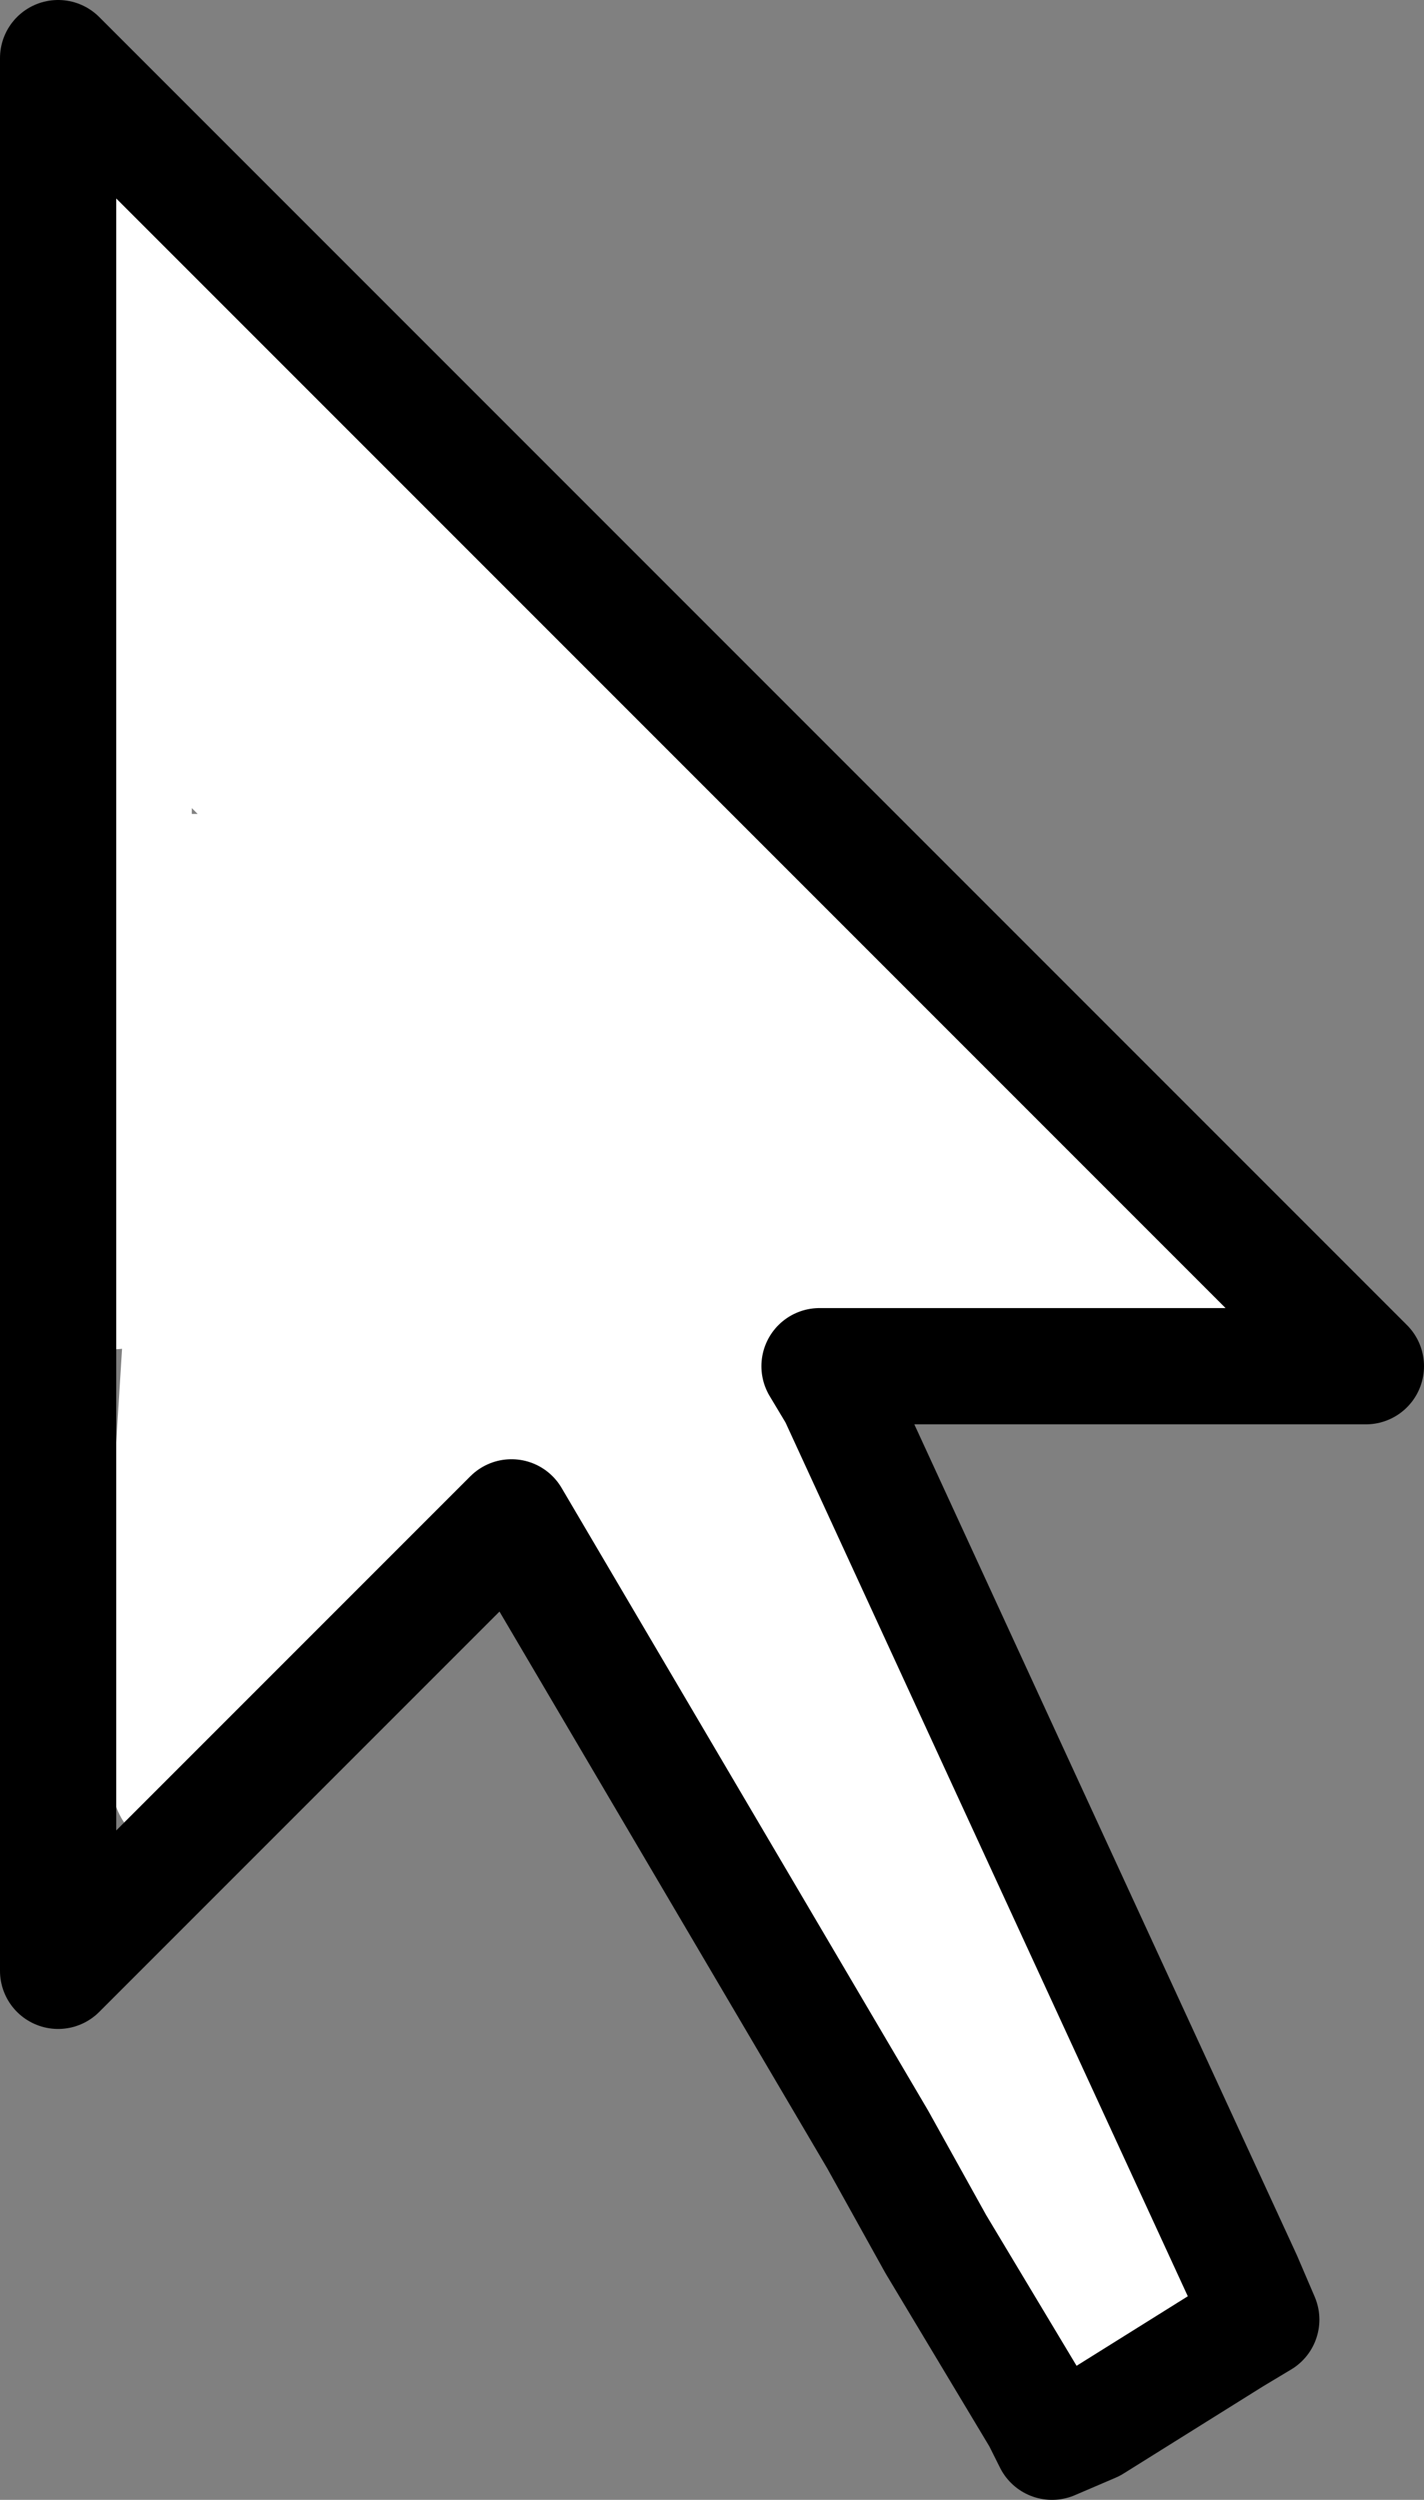
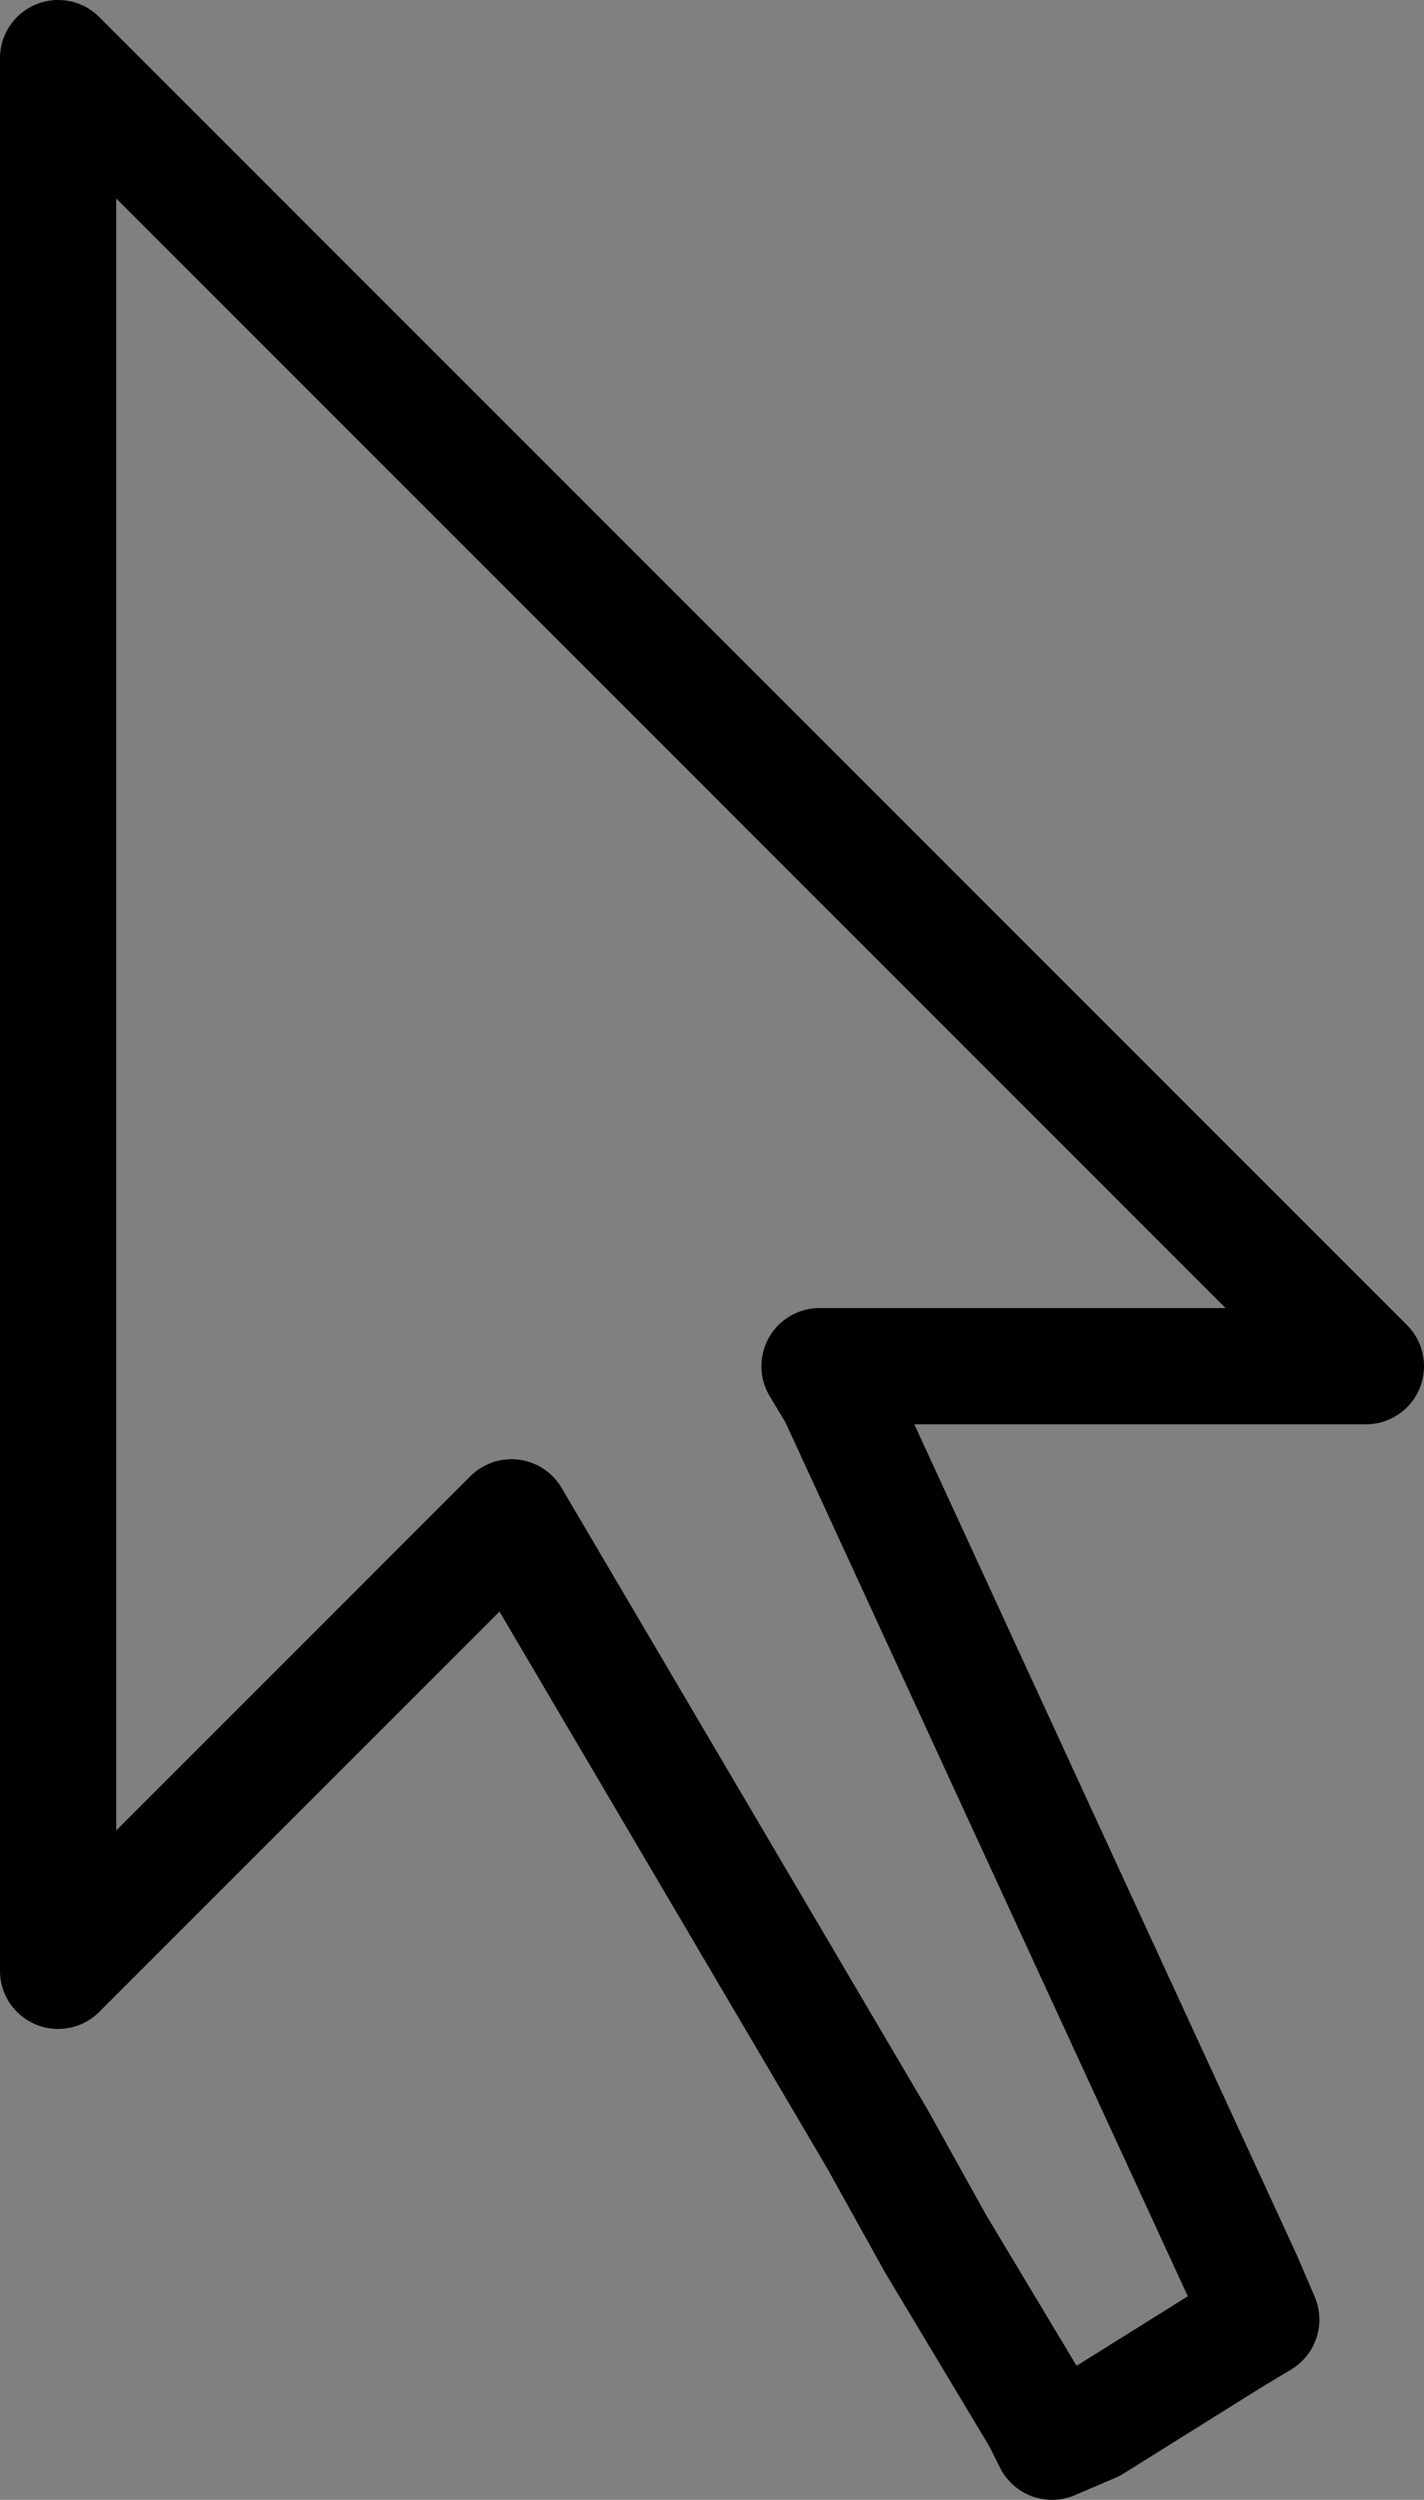
<svg xmlns="http://www.w3.org/2000/svg" height="21.5px" width="12.25px">
  <rect width="100%" height="100%" fill="#808080" stroke="none" />
  <g transform="matrix(1.0, 0.0, 0.0, 1.0, 4.0, 9.8)">
-     <path d="M1.55 -4.25 L2.25 -3.6 3.9 -2.0 5.55 -0.6 7.0 0.7 7.1 1.0 7.05 1.25 6.35 1.65 3.15 1.65 3.15 1.95 3.2 2.2 3.2 2.65 Q3.25 3.05 3.55 3.3 L4.65 5.35 5.2 6.3 6.15 7.75 Q6.75 8.75 6.7 9.8 L6.6 10.3 6.5 10.7 6.2 10.95 5.4 11.05 5.05 11.0 4.95 11.0 4.7 10.85 Q4.1 10.25 4.05 9.5 L4.0 9.25 3.55 8.6 2.0 6.3 0.8 4.6 0.45 3.6 Q-0.9 4.35 -1.8 5.7 -2.1 6.15 -2.4 6.05 -2.95 6.15 -3.05 5.55 L-3.15 5.0 -2.95 1.8 Q-3.35 1.85 -3.5 1.35 L-3.65 0.5 -3.65 -3.95 -3.55 -6.15 -3.5 -6.5 -3.45 -7.35 -3.25 -8.1 -2.95 -8.35 -2.45 -8.25 -2.3 -8.15 -1.55 -7.4 -1.45 -7.25 -1.1 -6.8 -0.65 -6.3 1.55 -4.25 7.05 1.25 1.55 -4.25 M-2.45 -8.25 L-1.45 -7.25 -2.45 -8.25 M-3.5 1.35 L-3.5 -6.5 -3.5 1.35 M3.55 8.6 L0.4 3.25 -2.4 6.05 0.4 3.25 3.55 8.6 M4.95 11.0 L4.05 9.5 4.95 11.0 M6.6 10.3 L5.4 11.05 6.6 10.3 M4.65 5.35 L6.7 9.8 4.65 5.35 M3.15 1.95 L3.05 1.95 3.2 2.2 3.05 1.95 3.15 1.95 M-2.35 -2.8 L-2.3 -2.8 -2.35 -2.85 -2.35 -2.8" fill="#ffffff" fill-rule="evenodd" stroke="none" />
    <path d="M7.05 1.25 L7.75 1.95 3.15 1.95 3.05 1.95 3.2 2.2 4.65 5.35 6.7 9.8 6.85 10.15 6.6 10.3 5.4 11.05 5.05 11.2 4.95 11.0 4.05 9.5 3.55 8.6 0.4 3.25 -2.4 6.05 -3.5 7.15 -3.5 1.35 -3.5 -6.5 -3.5 -9.3 -2.45 -8.25 -1.45 -7.25 1.55 -4.25 7.05 1.25 Z" fill="none" stroke="#000000" stroke-linecap="round" stroke-linejoin="round" stroke-width="1.0" />
  </g>
</svg>